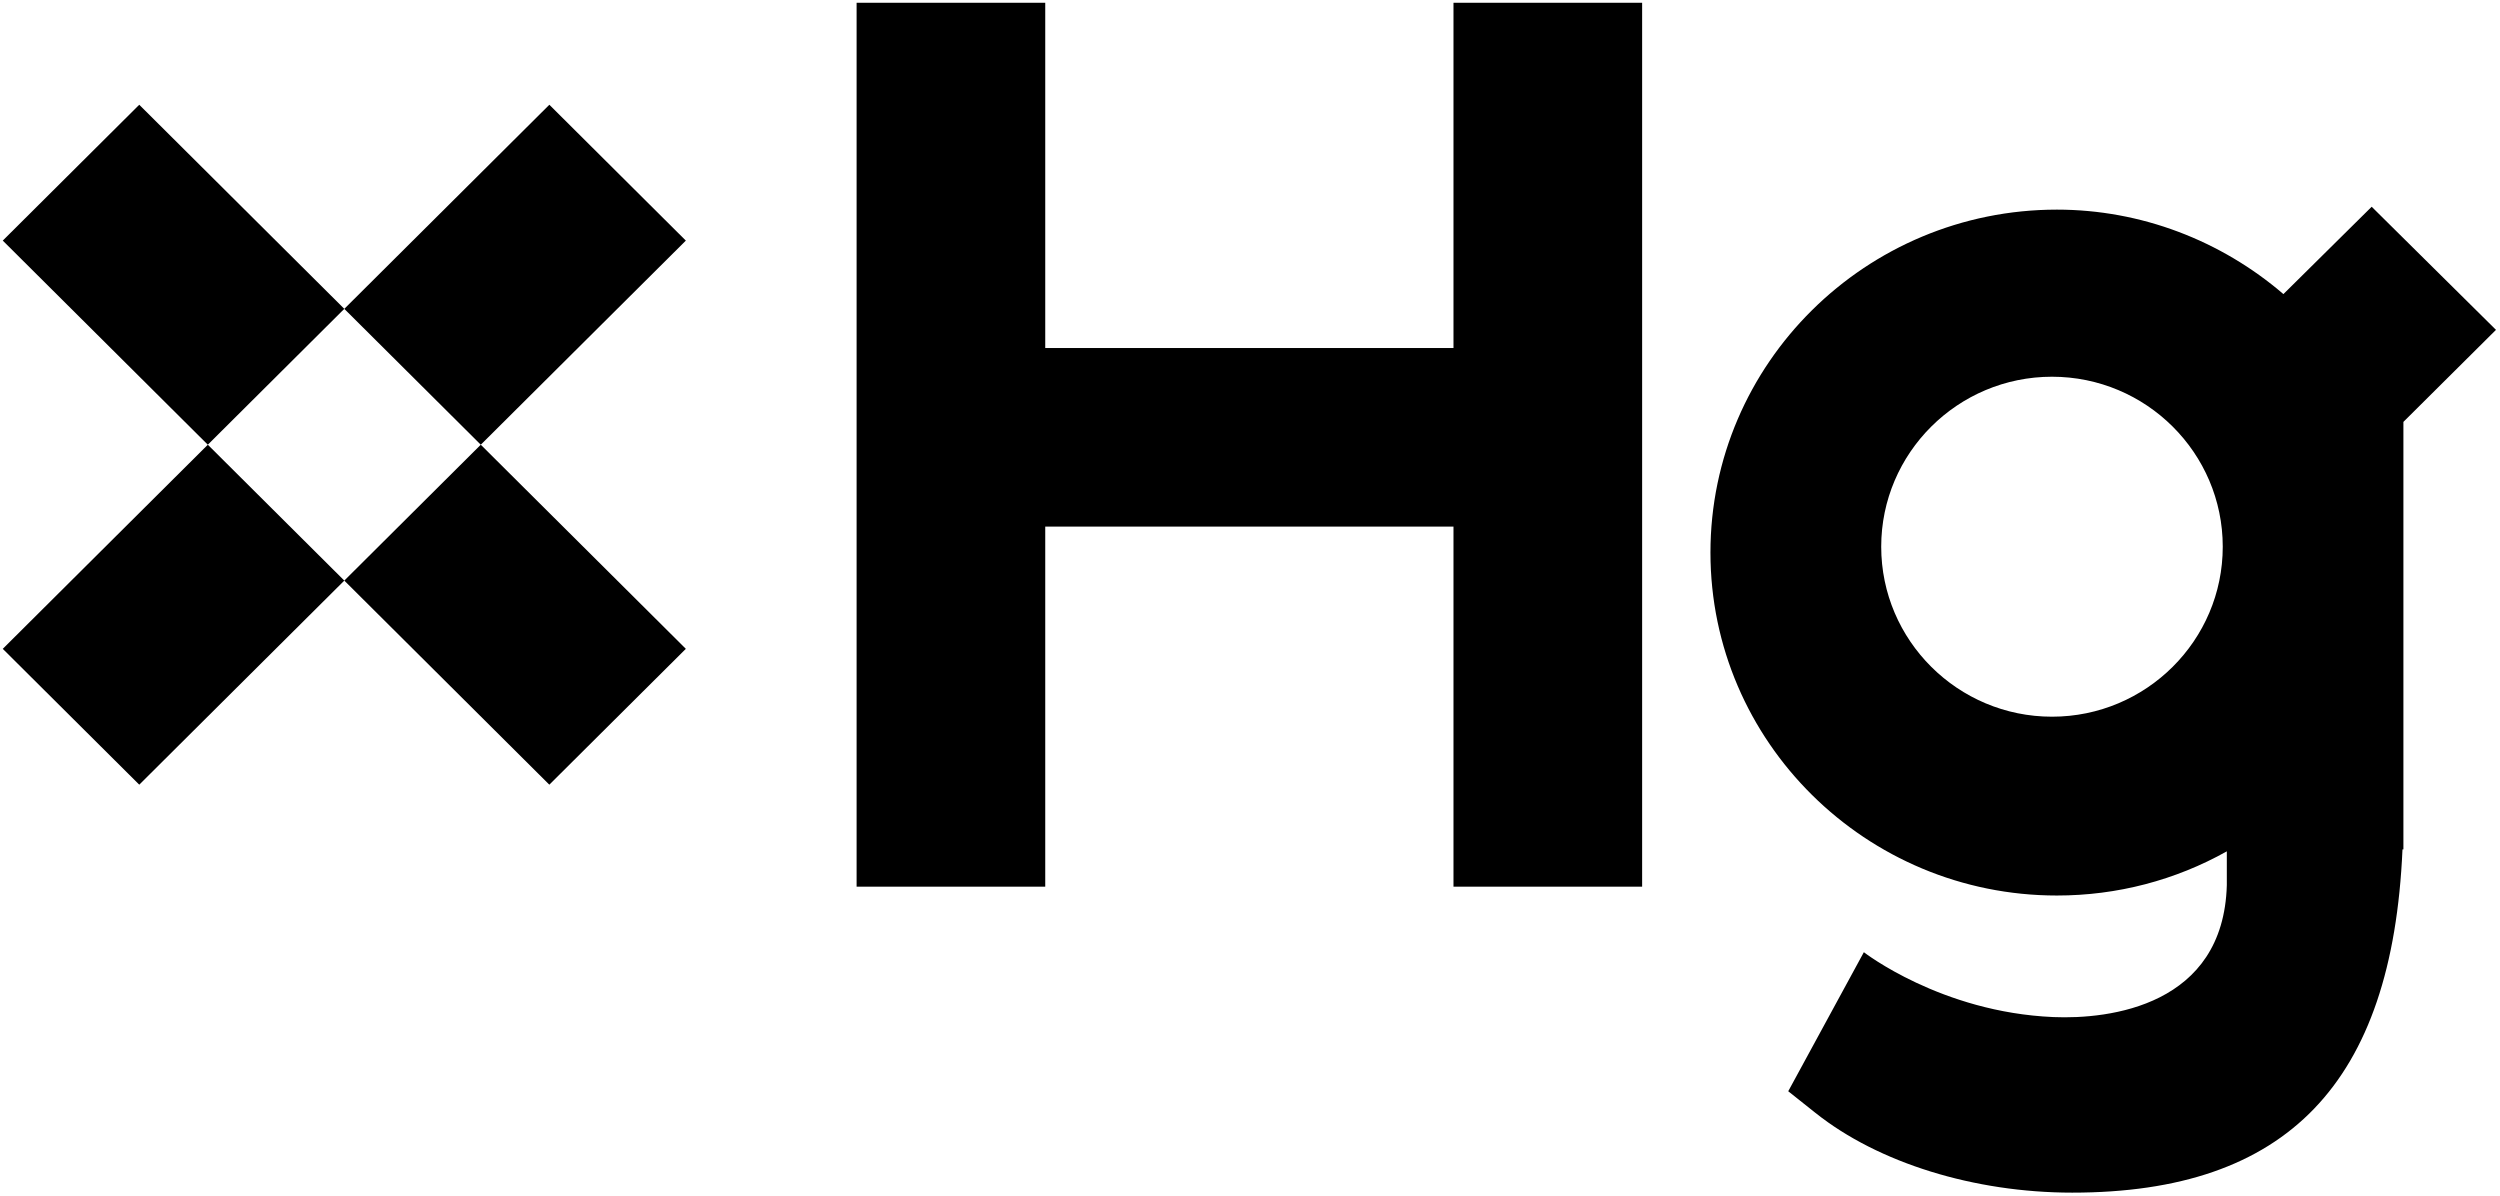
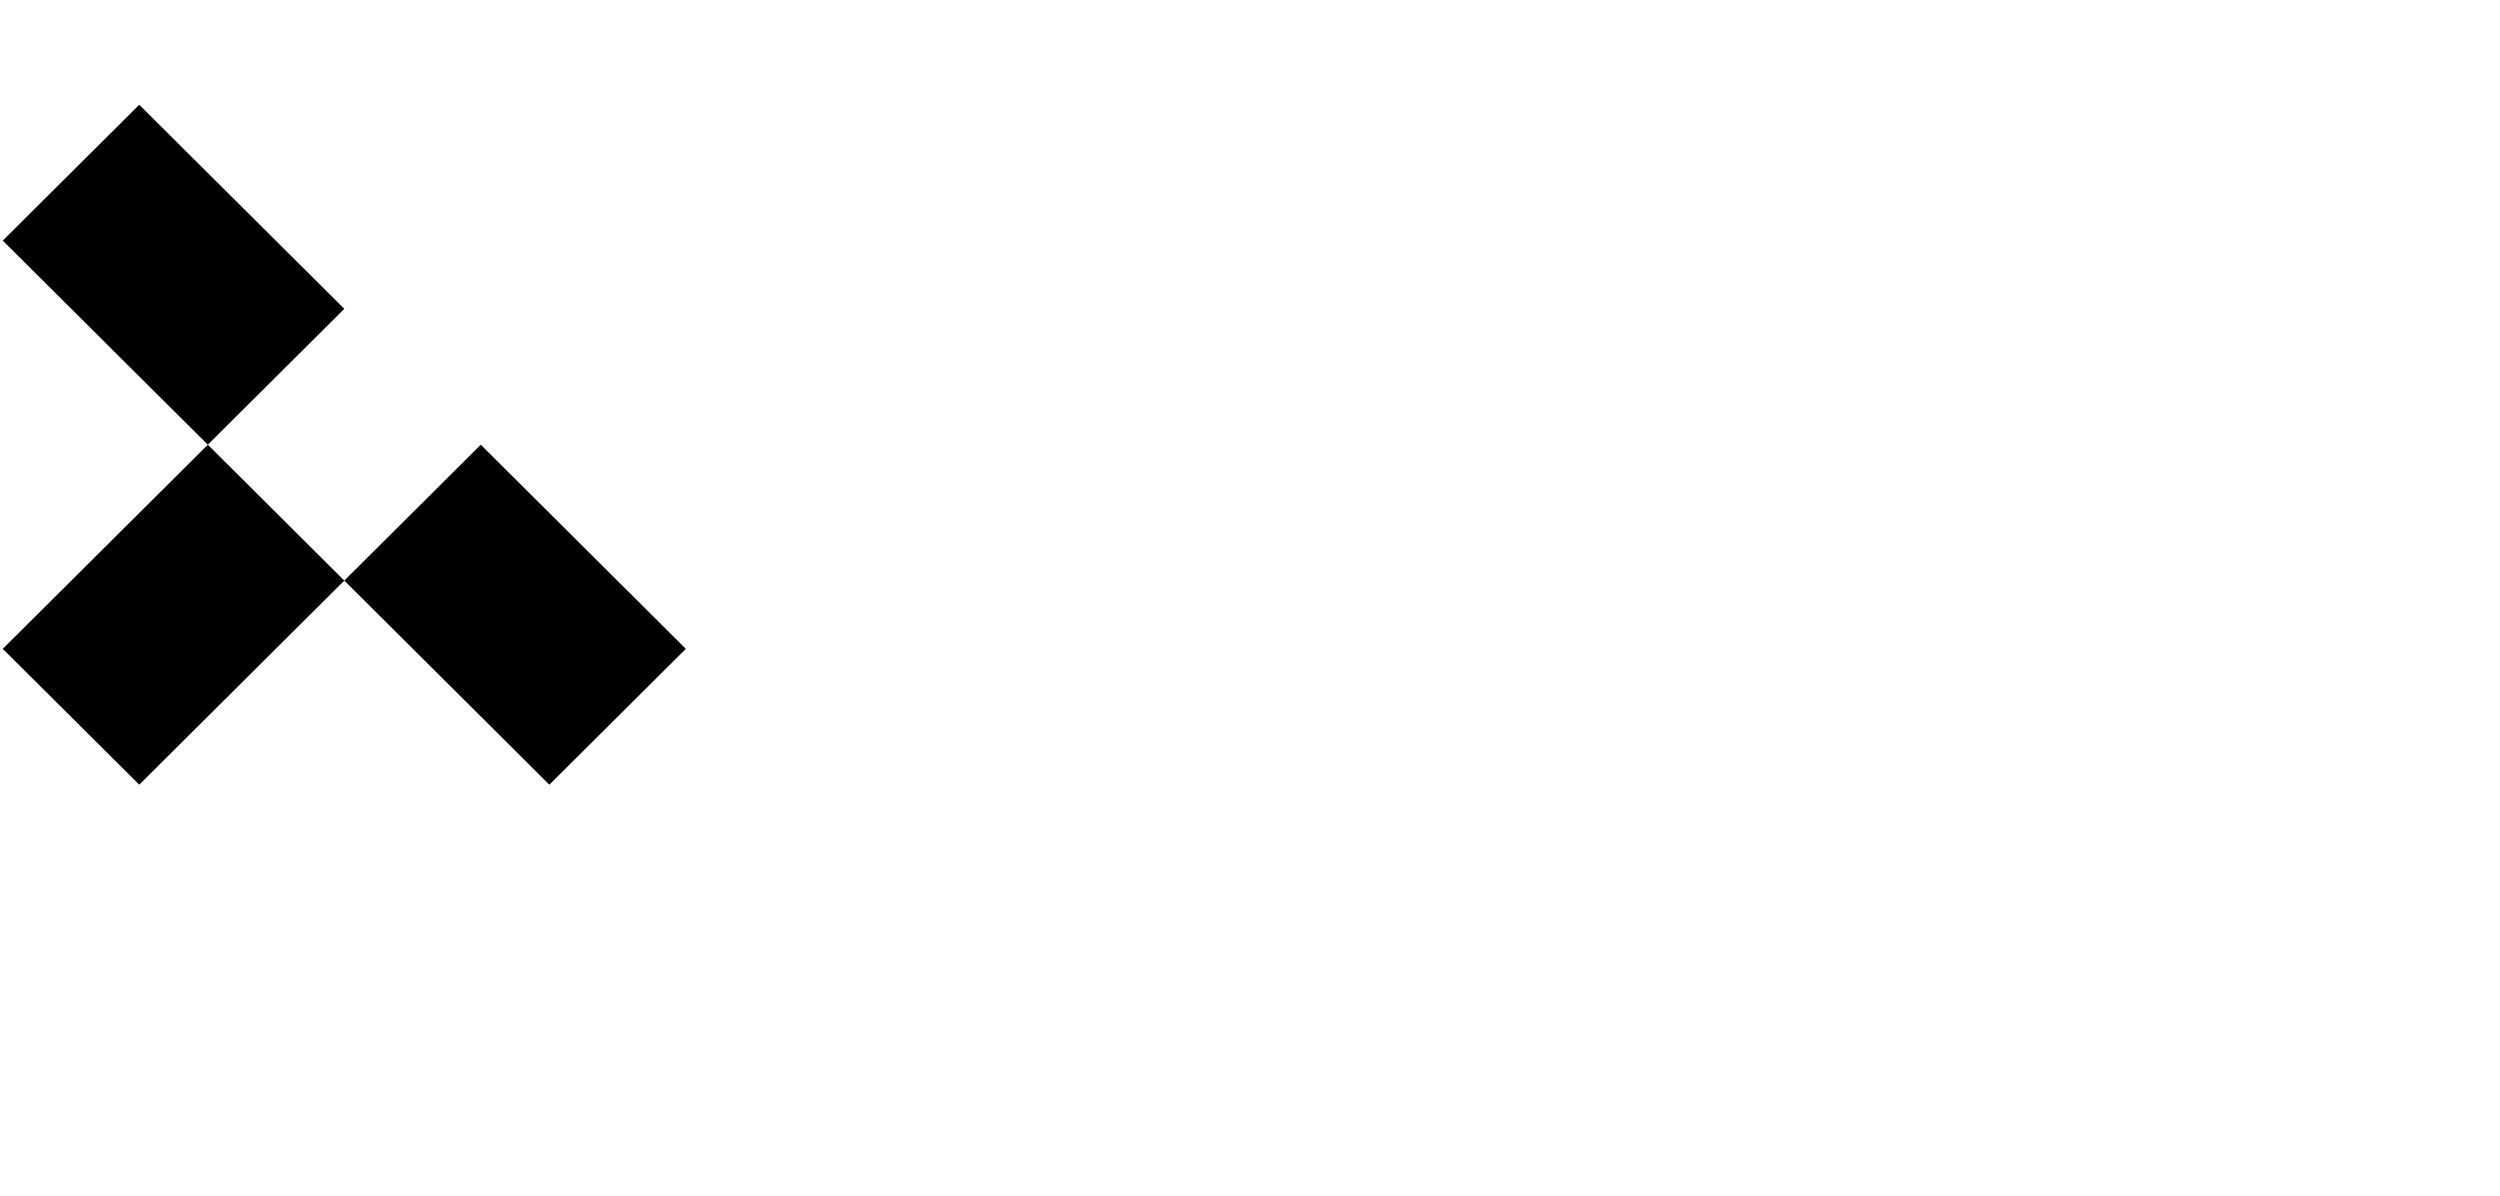
<svg xmlns="http://www.w3.org/2000/svg" width="301" height="144" viewBox="0 0 301 144" fill="none">
  <rect x="0" y="0" width="301" height="144" fill="#808080" stroke="none" />
  <g clip-path="url(#clip0_26_37)">
    <rect width="301" height="144" fill="white" />
-     <path fill-rule="evenodd" clip-rule="evenodd" d="M125.847 63.402H175V106.755H197.713V0.333H175V41.902H125.847V0.333H103.135V106.755H125.847V63.402Z" fill="black" />
-     <path fill-rule="evenodd" clip-rule="evenodd" d="M267.619 65.822C267.619 77.107 258.396 86.29 247.059 86.29C235.723 86.29 226.498 77.107 226.498 65.822C226.498 54.54 235.723 45.358 247.059 45.358C258.396 45.358 267.619 54.54 267.619 65.822ZM215.304 131.386L218.6 134.008C226.141 140.01 237.689 143.594 249.492 143.594C275.344 143.594 288.036 130.442 289.259 102.268H289.37V50.796L300.516 39.714L285.55 24.892L274.922 35.41C267.41 28.956 257.773 25.239 247.654 25.239C224.649 25.239 205.938 43.761 205.938 66.529C205.938 89.297 224.649 107.821 247.654 107.821C254.917 107.821 261.923 105.972 268.109 102.501V106.57C267.713 121.091 253.996 122.745 247.215 122.455C233.697 121.876 224.408 114.645 224.408 114.645L215.304 131.386Z" fill="black" />
-     <path fill-rule="evenodd" clip-rule="evenodd" d="M41.454 37.186L66.142 12.612L82.575 28.97L57.886 53.544L41.454 37.186Z" fill="black" />
-     <path fill-rule="evenodd" clip-rule="evenodd" d="M0.333 78.121L25.023 53.544L41.454 69.904L16.767 94.476L0.333 78.121Z" fill="black" />
+     <path fill-rule="evenodd" clip-rule="evenodd" d="M0.333 78.121L25.023 53.544L41.454 69.904L16.767 94.476Z" fill="black" />
    <path fill-rule="evenodd" clip-rule="evenodd" d="M57.885 53.544L82.575 78.12L66.139 94.476L41.454 69.903L57.885 53.544Z" fill="black" />
    <path fill-rule="evenodd" clip-rule="evenodd" d="M16.766 12.612L41.454 37.185L25.021 53.544L0.333 28.968L16.766 12.612Z" fill="black" />
  </g>
  <defs>
    <clipPath id="clip0_26_37">
      <rect width="301" height="144" fill="white" />
    </clipPath>
  </defs>
</svg>